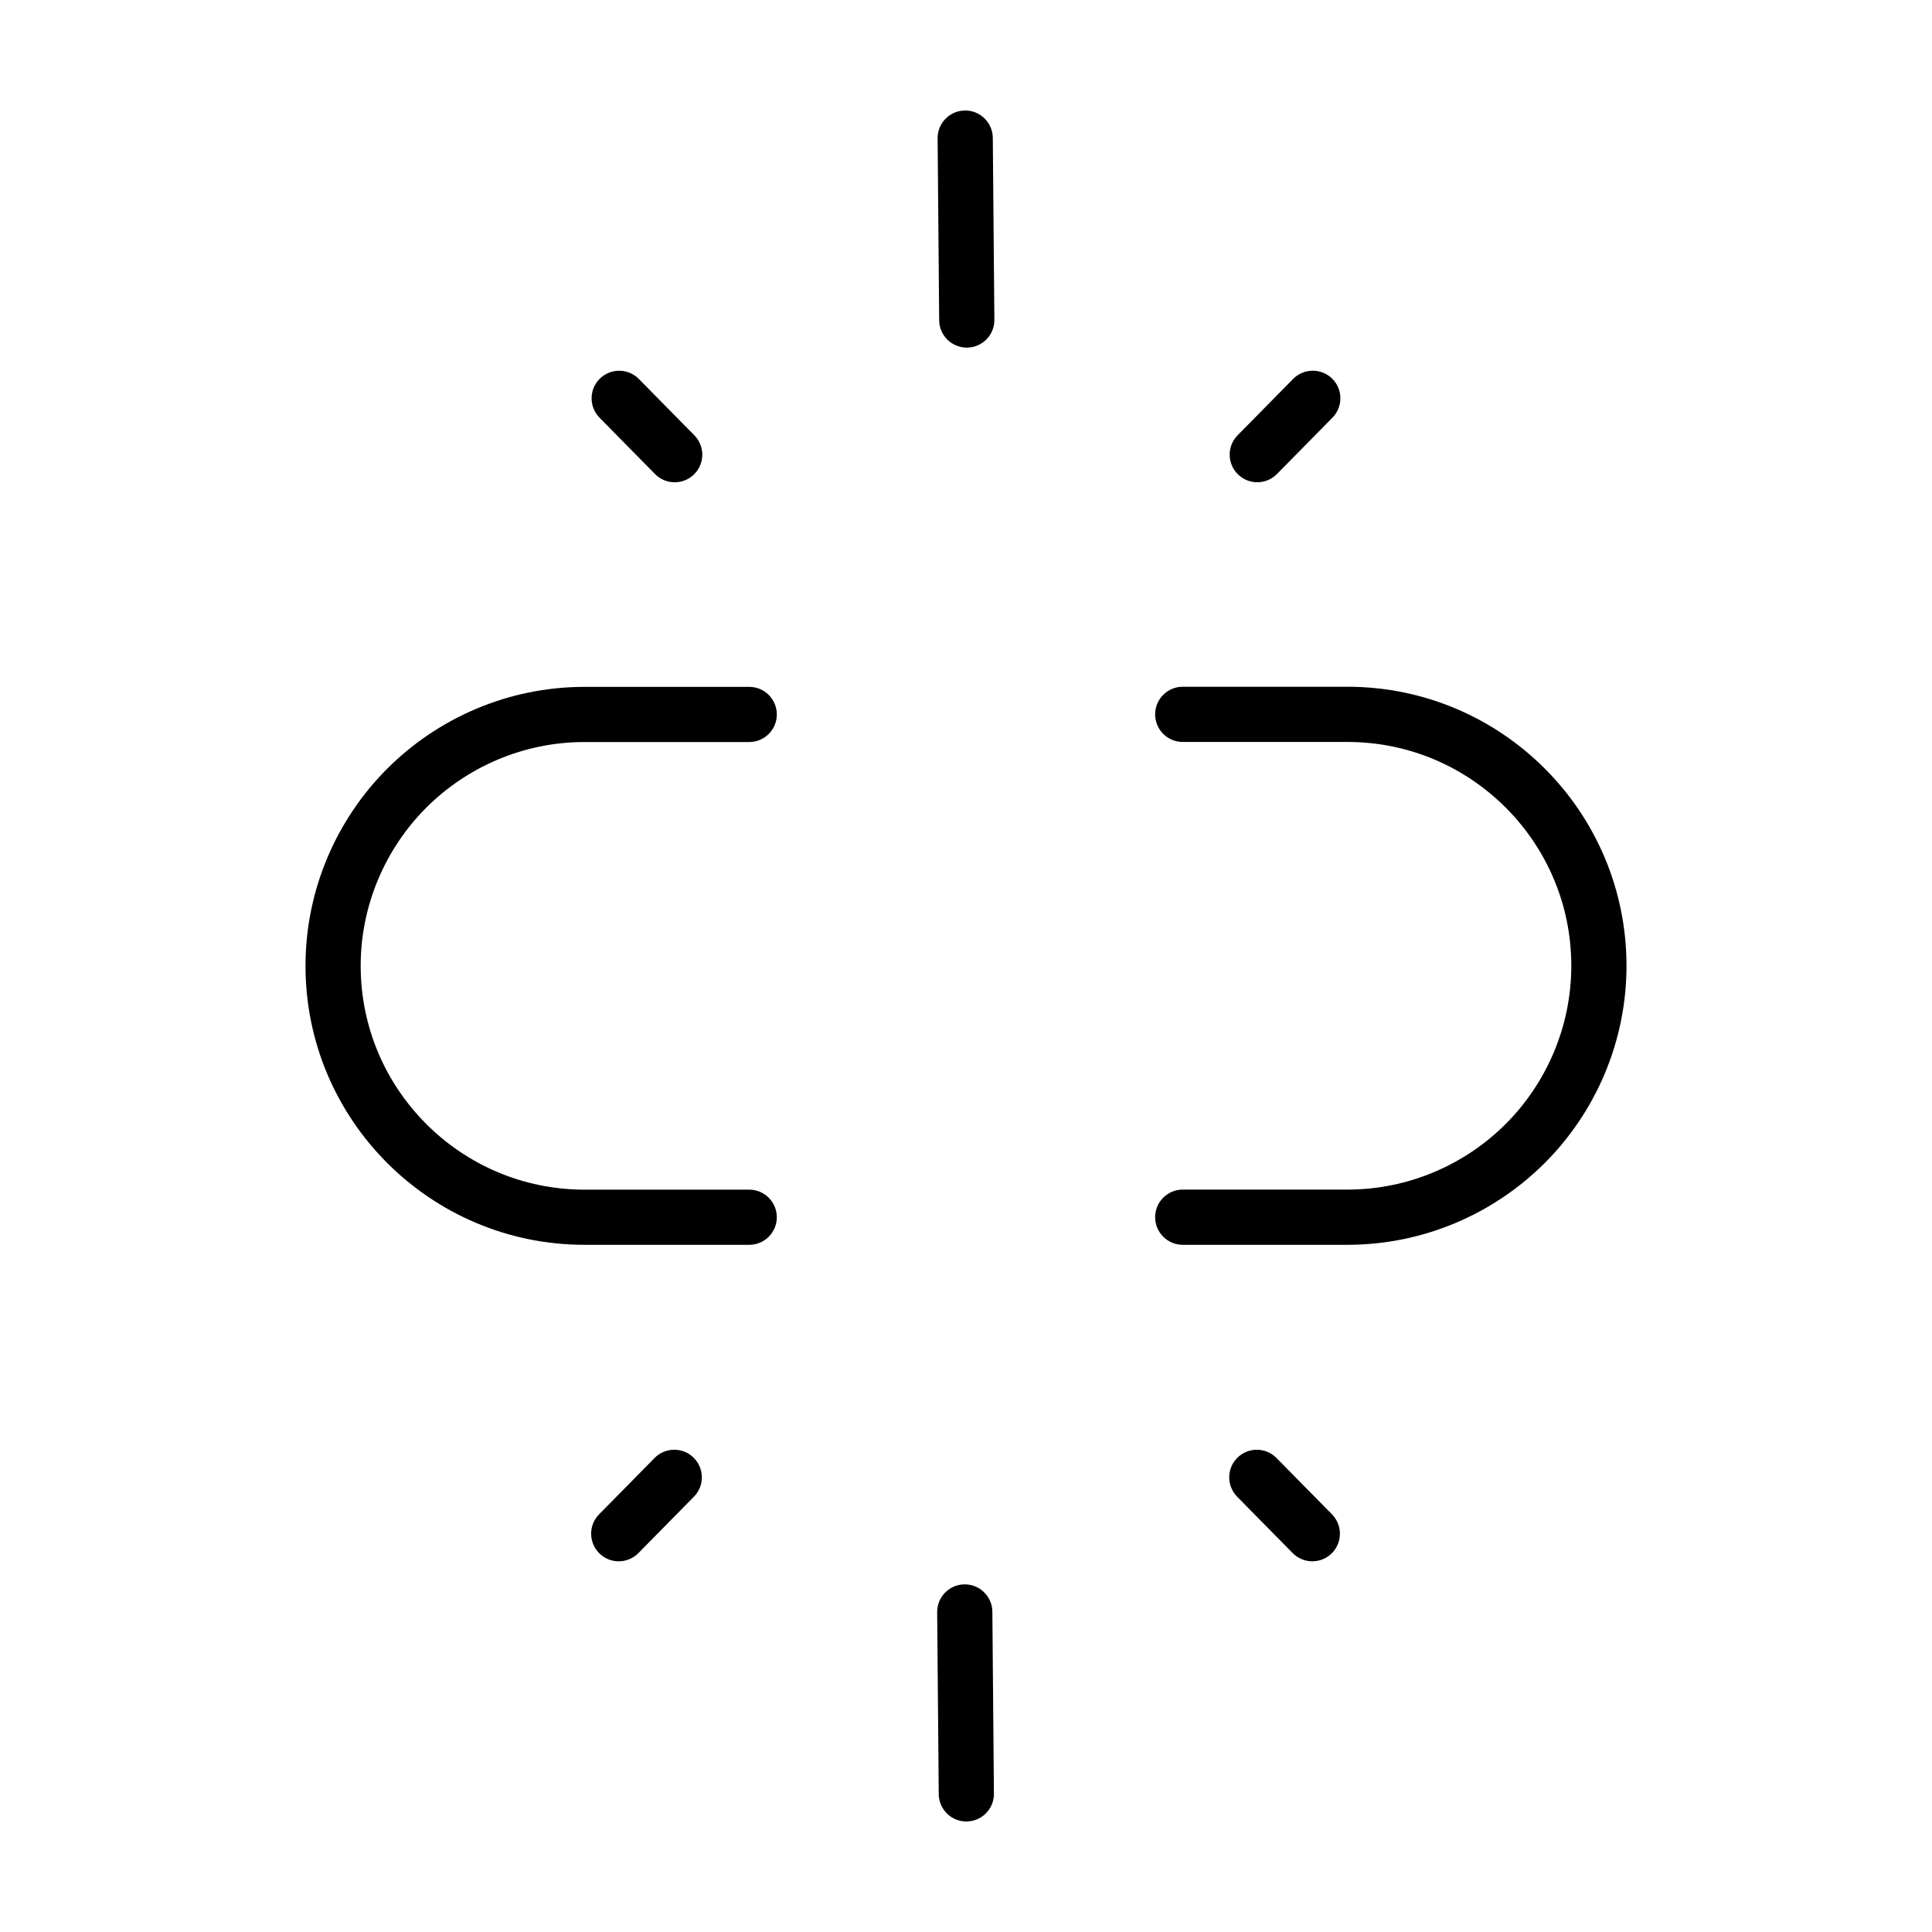
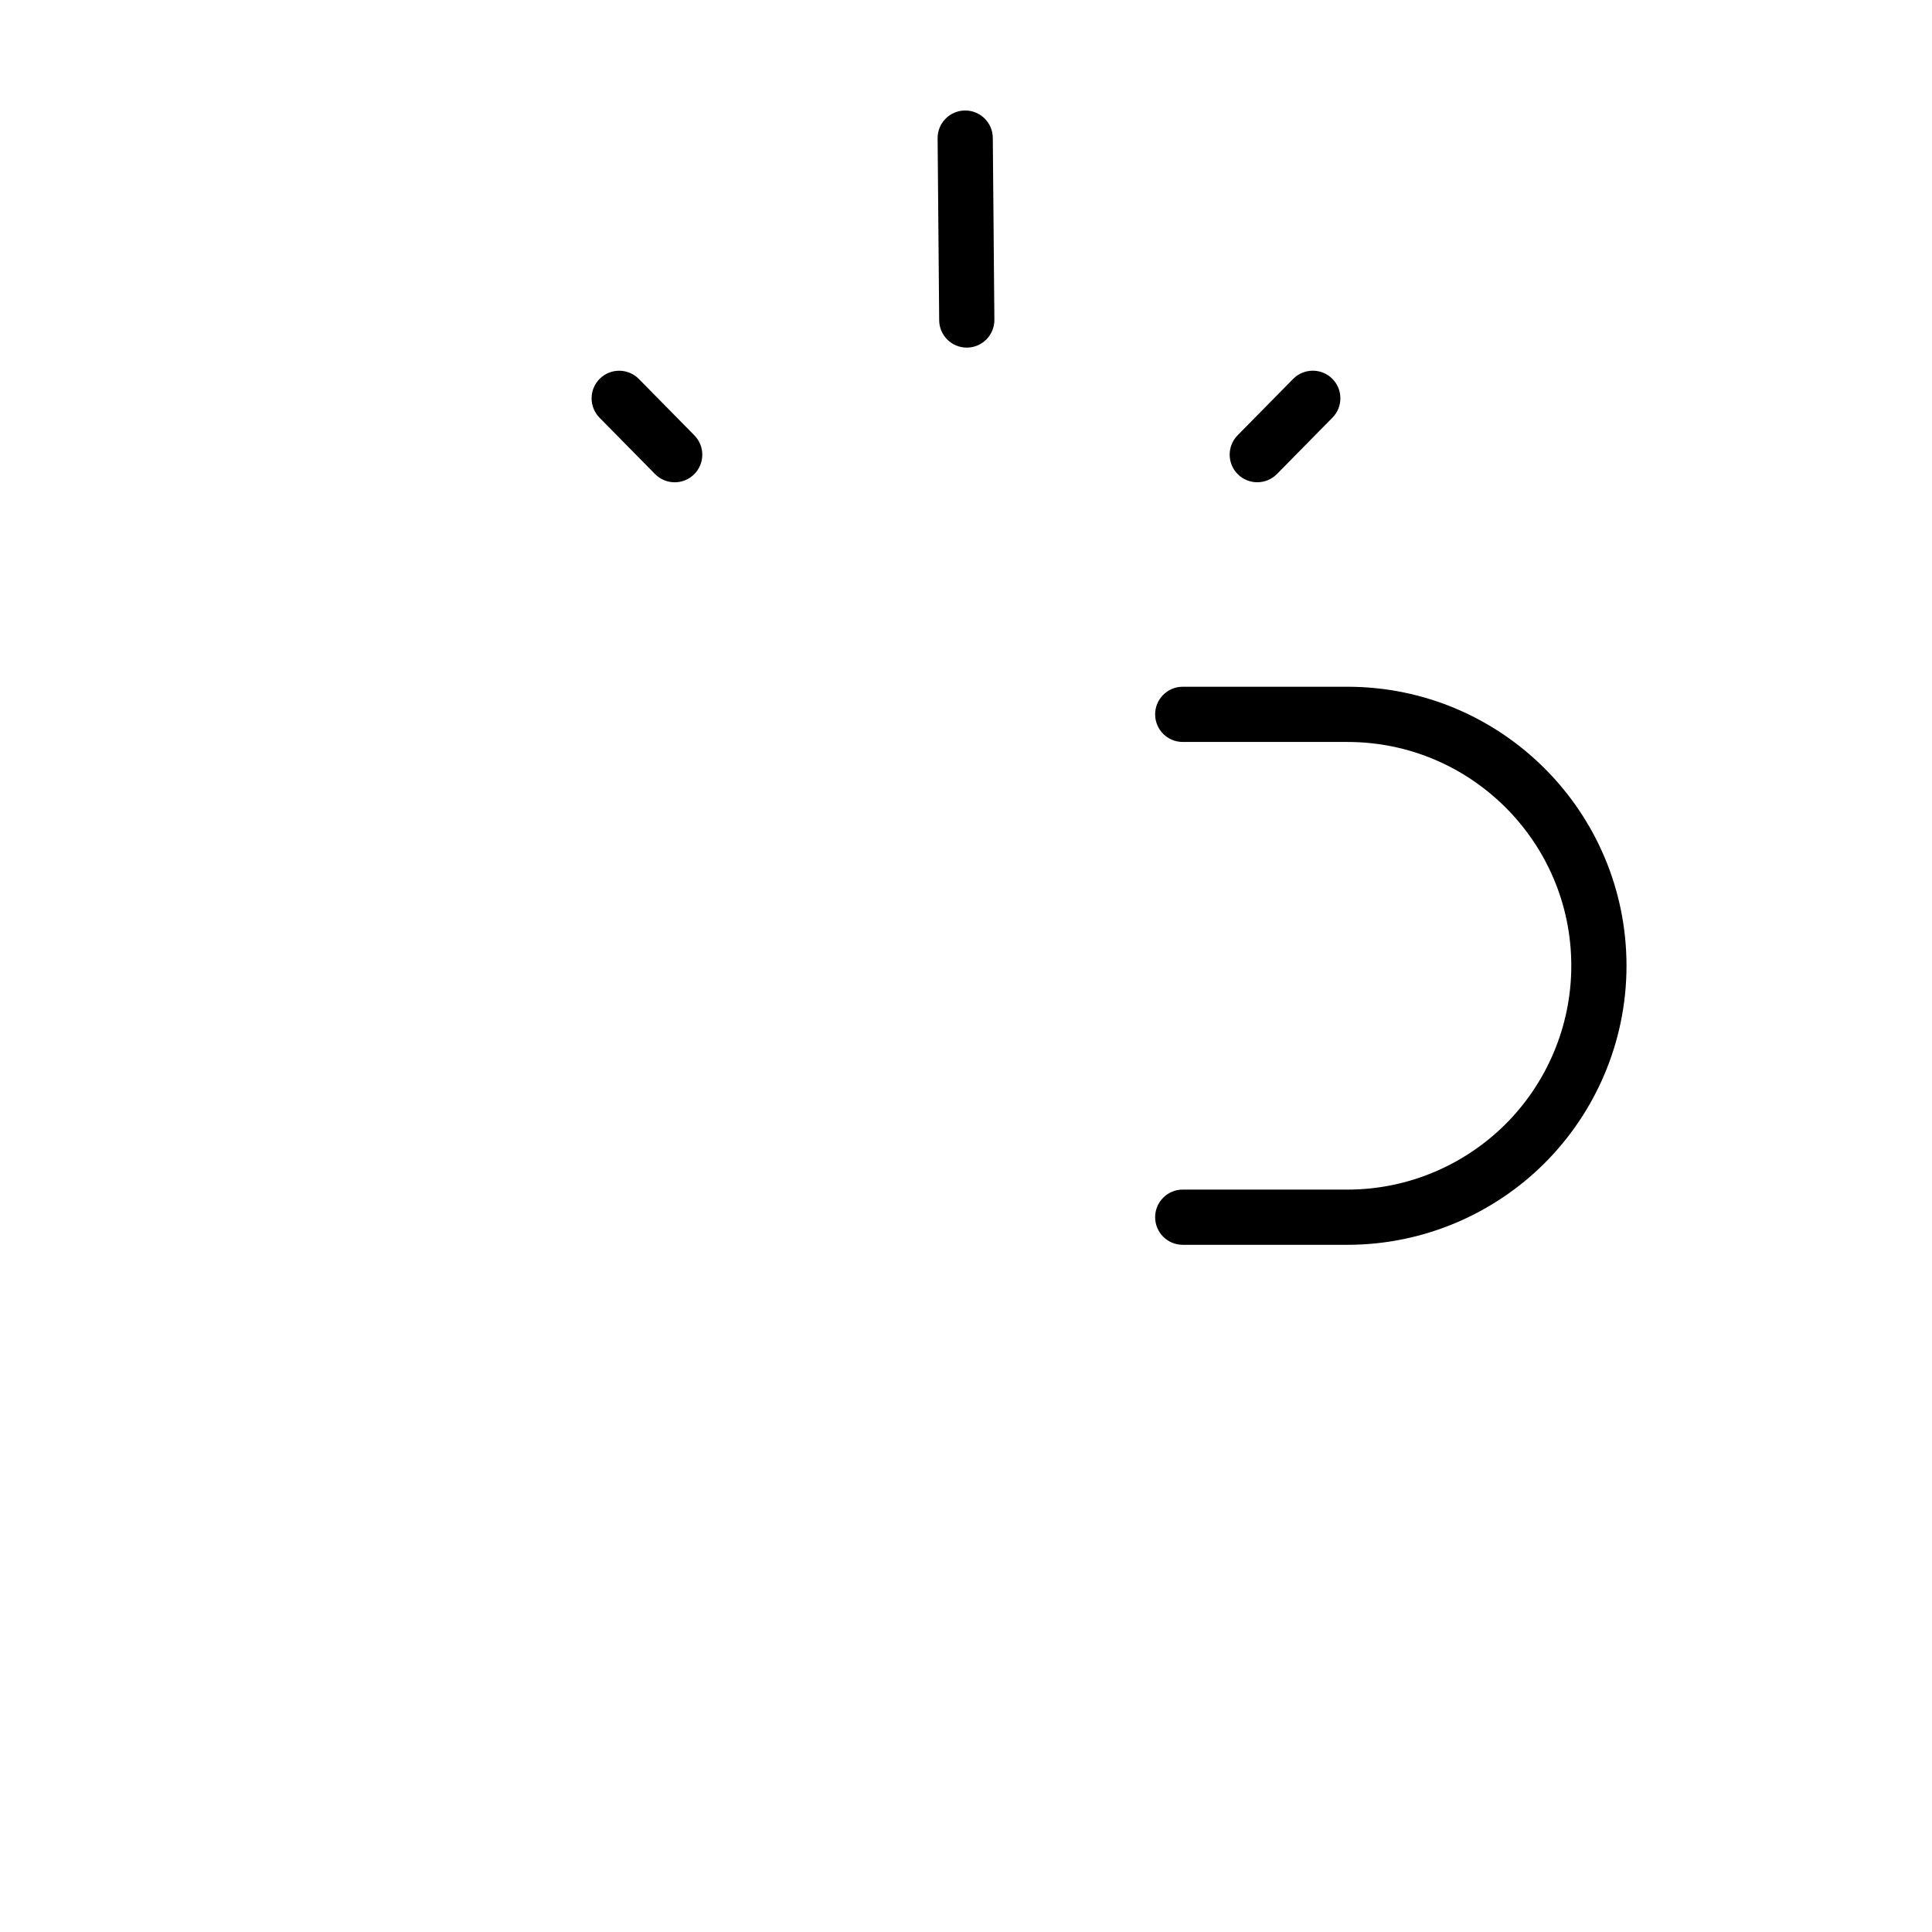
<svg xmlns="http://www.w3.org/2000/svg" fill="#000000" width="800px" height="800px" version="1.1" viewBox="144 144 512 512">
  <g>
    <path d="m575.04 399.94c-0.012-40.809-33.129-73.934-73.945-73.945h-43.656c-4.039 0-7.316 3.273-7.316 7.316 0 4.039 3.273 7.316 7.316 7.316h43.656c16.379 0.004 31.164 6.637 41.926 17.387 10.75 10.766 17.387 25.547 17.387 41.926 0.004 16.348-6.758 31.297-17.387 41.926-10.637 10.637-25.582 17.391-41.926 17.387h-43.656c-4.039 0-7.316 3.273-7.316 7.316 0 4.039 3.273 7.316 7.316 7.316h43.656c20.414-0.004 39.012-8.41 52.27-21.668 13.27-13.262 21.672-31.859 21.676-52.277z" />
-     <path d="m298.9 473.89h43.656c4.039 0 7.309-3.273 7.309-7.309 0-4.039-3.273-7.309-7.309-7.309h-43.656c-16.379-0.004-31.164-6.637-41.926-17.387-10.75-10.766-17.387-25.547-17.387-41.926-0.004-16.348 6.758-31.297 17.387-41.926 10.637-10.637 25.582-17.391 41.926-17.387h43.656c4.039 0 7.309-3.273 7.309-7.309 0-4.039-3.273-7.309-7.309-7.309h-43.656c-20.414 0.004-39.012 8.41-52.27 21.668-13.262 13.262-21.664 31.855-21.668 52.27 0.004 40.793 33.129 73.914 73.938 73.922z" />
    <path d="m486.69 244.42-14.711 14.938c-2.832 2.875-2.797 7.508 0.082 10.344 2.875 2.836 7.508 2.797 10.344-0.082l14.711-14.938c2.832-2.875 2.797-7.508-0.082-10.344-2.875-2.828-7.504-2.793-10.344 0.082z" />
    <path d="m400.27 236.12c4.039-0.035 7.285-3.336 7.25-7.375l-0.418-48.211c-0.035-4.035-3.336-7.285-7.375-7.25-4.039 0.035-7.285 3.336-7.25 7.375l0.414 48.211c0.035 4.039 3.34 7.285 7.379 7.25z" />
    <path d="m317.59 269.63c2.832 2.875 7.465 2.91 10.344 0.082 2.875-2.832 2.91-7.461 0.082-10.344l-14.711-14.938c-2.832-2.875-7.465-2.91-10.344-0.082-2.875 2.832-2.91 7.461-0.082 10.344z" />
-     <path d="m317.47 530.38-14.711 14.938c-2.832 2.875-2.797 7.508 0.082 10.344 2.875 2.836 7.508 2.797 10.344-0.082l14.711-14.938c2.832-2.875 2.797-7.508-0.082-10.344-2.875-2.836-7.504-2.801-10.344 0.082z" />
-     <path d="m400.15 626.71c4.039-0.035 7.285-3.336 7.25-7.375l-0.414-48.211c-0.035-4.039-3.336-7.285-7.375-7.25s-7.285 3.336-7.25 7.375l0.414 48.211c0.035 4.039 3.336 7.289 7.375 7.25z" />
-     <path d="m496.91 555.66c2.875-2.832 2.91-7.461 0.082-10.344l-14.711-14.938c-2.832-2.875-7.465-2.91-10.344-0.082-2.875 2.832-2.91 7.461-0.082 10.344l14.711 14.938c2.84 2.879 7.469 2.914 10.344 0.082z" />
  </g>
</svg>